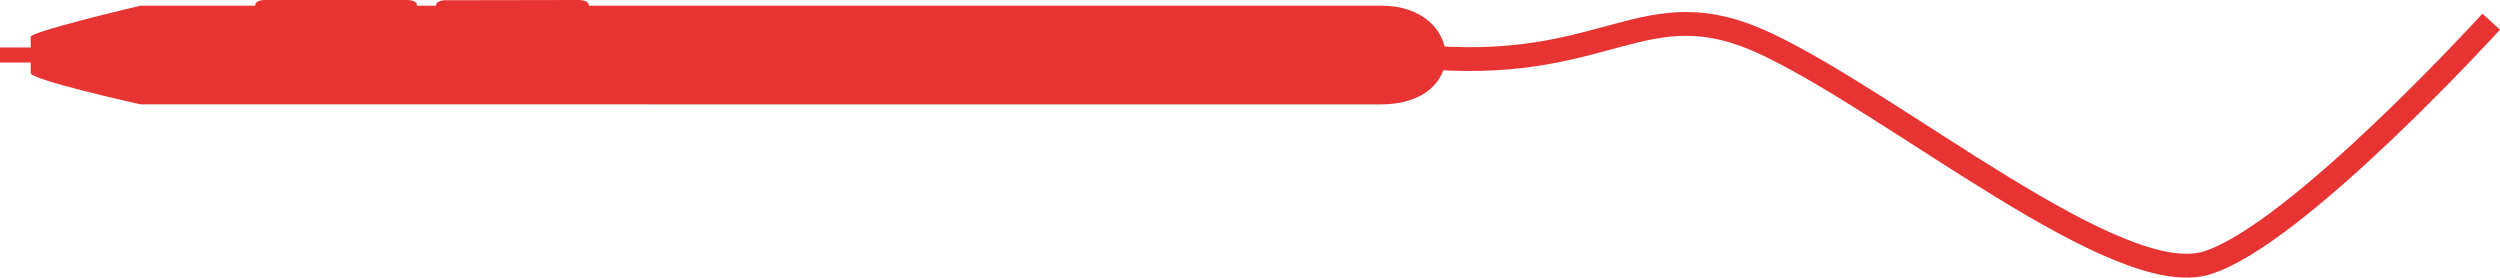
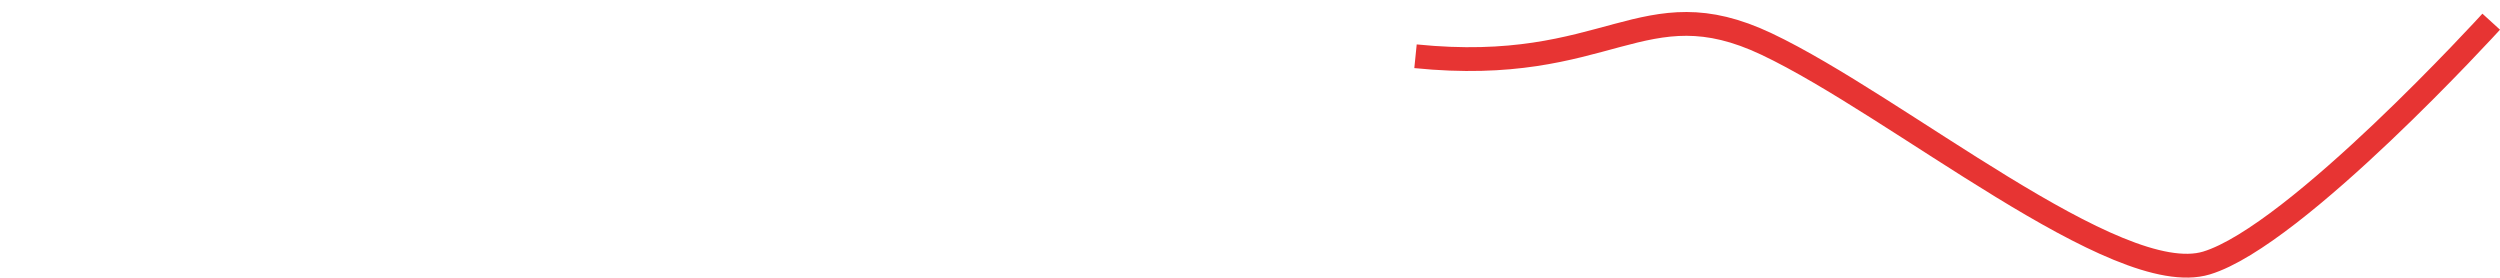
<svg xmlns="http://www.w3.org/2000/svg" viewBox="0 0 840.374 93.314">
  <title>Crayon</title>
  <g id="Calque_2" data-name="Calque 2">
    <g id="Page_2" data-name="Page 2">
      <g id="design">
        <g id="Crayon">
          <path d="M475.823,18.911c65.165,6.608,76.265-23.879,118.025-4.101C637.759,35.607,711.646,97.519,741.722,88.405s95.696-81.114,95.696-81.114" style="fill: none;stroke: #e73433;stroke-miterlimit: 10;stroke-width: 8px" />
-           <path id="crayon-2" data-name="crayon" d="M464.201,1.895l-266.249,0-.086-.333c0-.866-1.46-1.566-3.255-1.562L149.782.077c-1.783.004-3.224.702-3.224,1.562l.087.257h-6.502l-.013-.383C140.102.673,138.683,0,136.943,0h-47.93C87.204,0,85.758.725,85.827,1.596l.025.308H47.241S7.899,11.132,10.329,12.596v3.369H0v5.053l10.329,0v3.369C8.39,26.459,47.241,35.079,47.241,35.079l416.961.009C494.278,35.089,492.193,1.861,464.201,1.895Z" style="fill: #e73433" />
        </g>
      </g>
    </g>
  </g>
</svg>